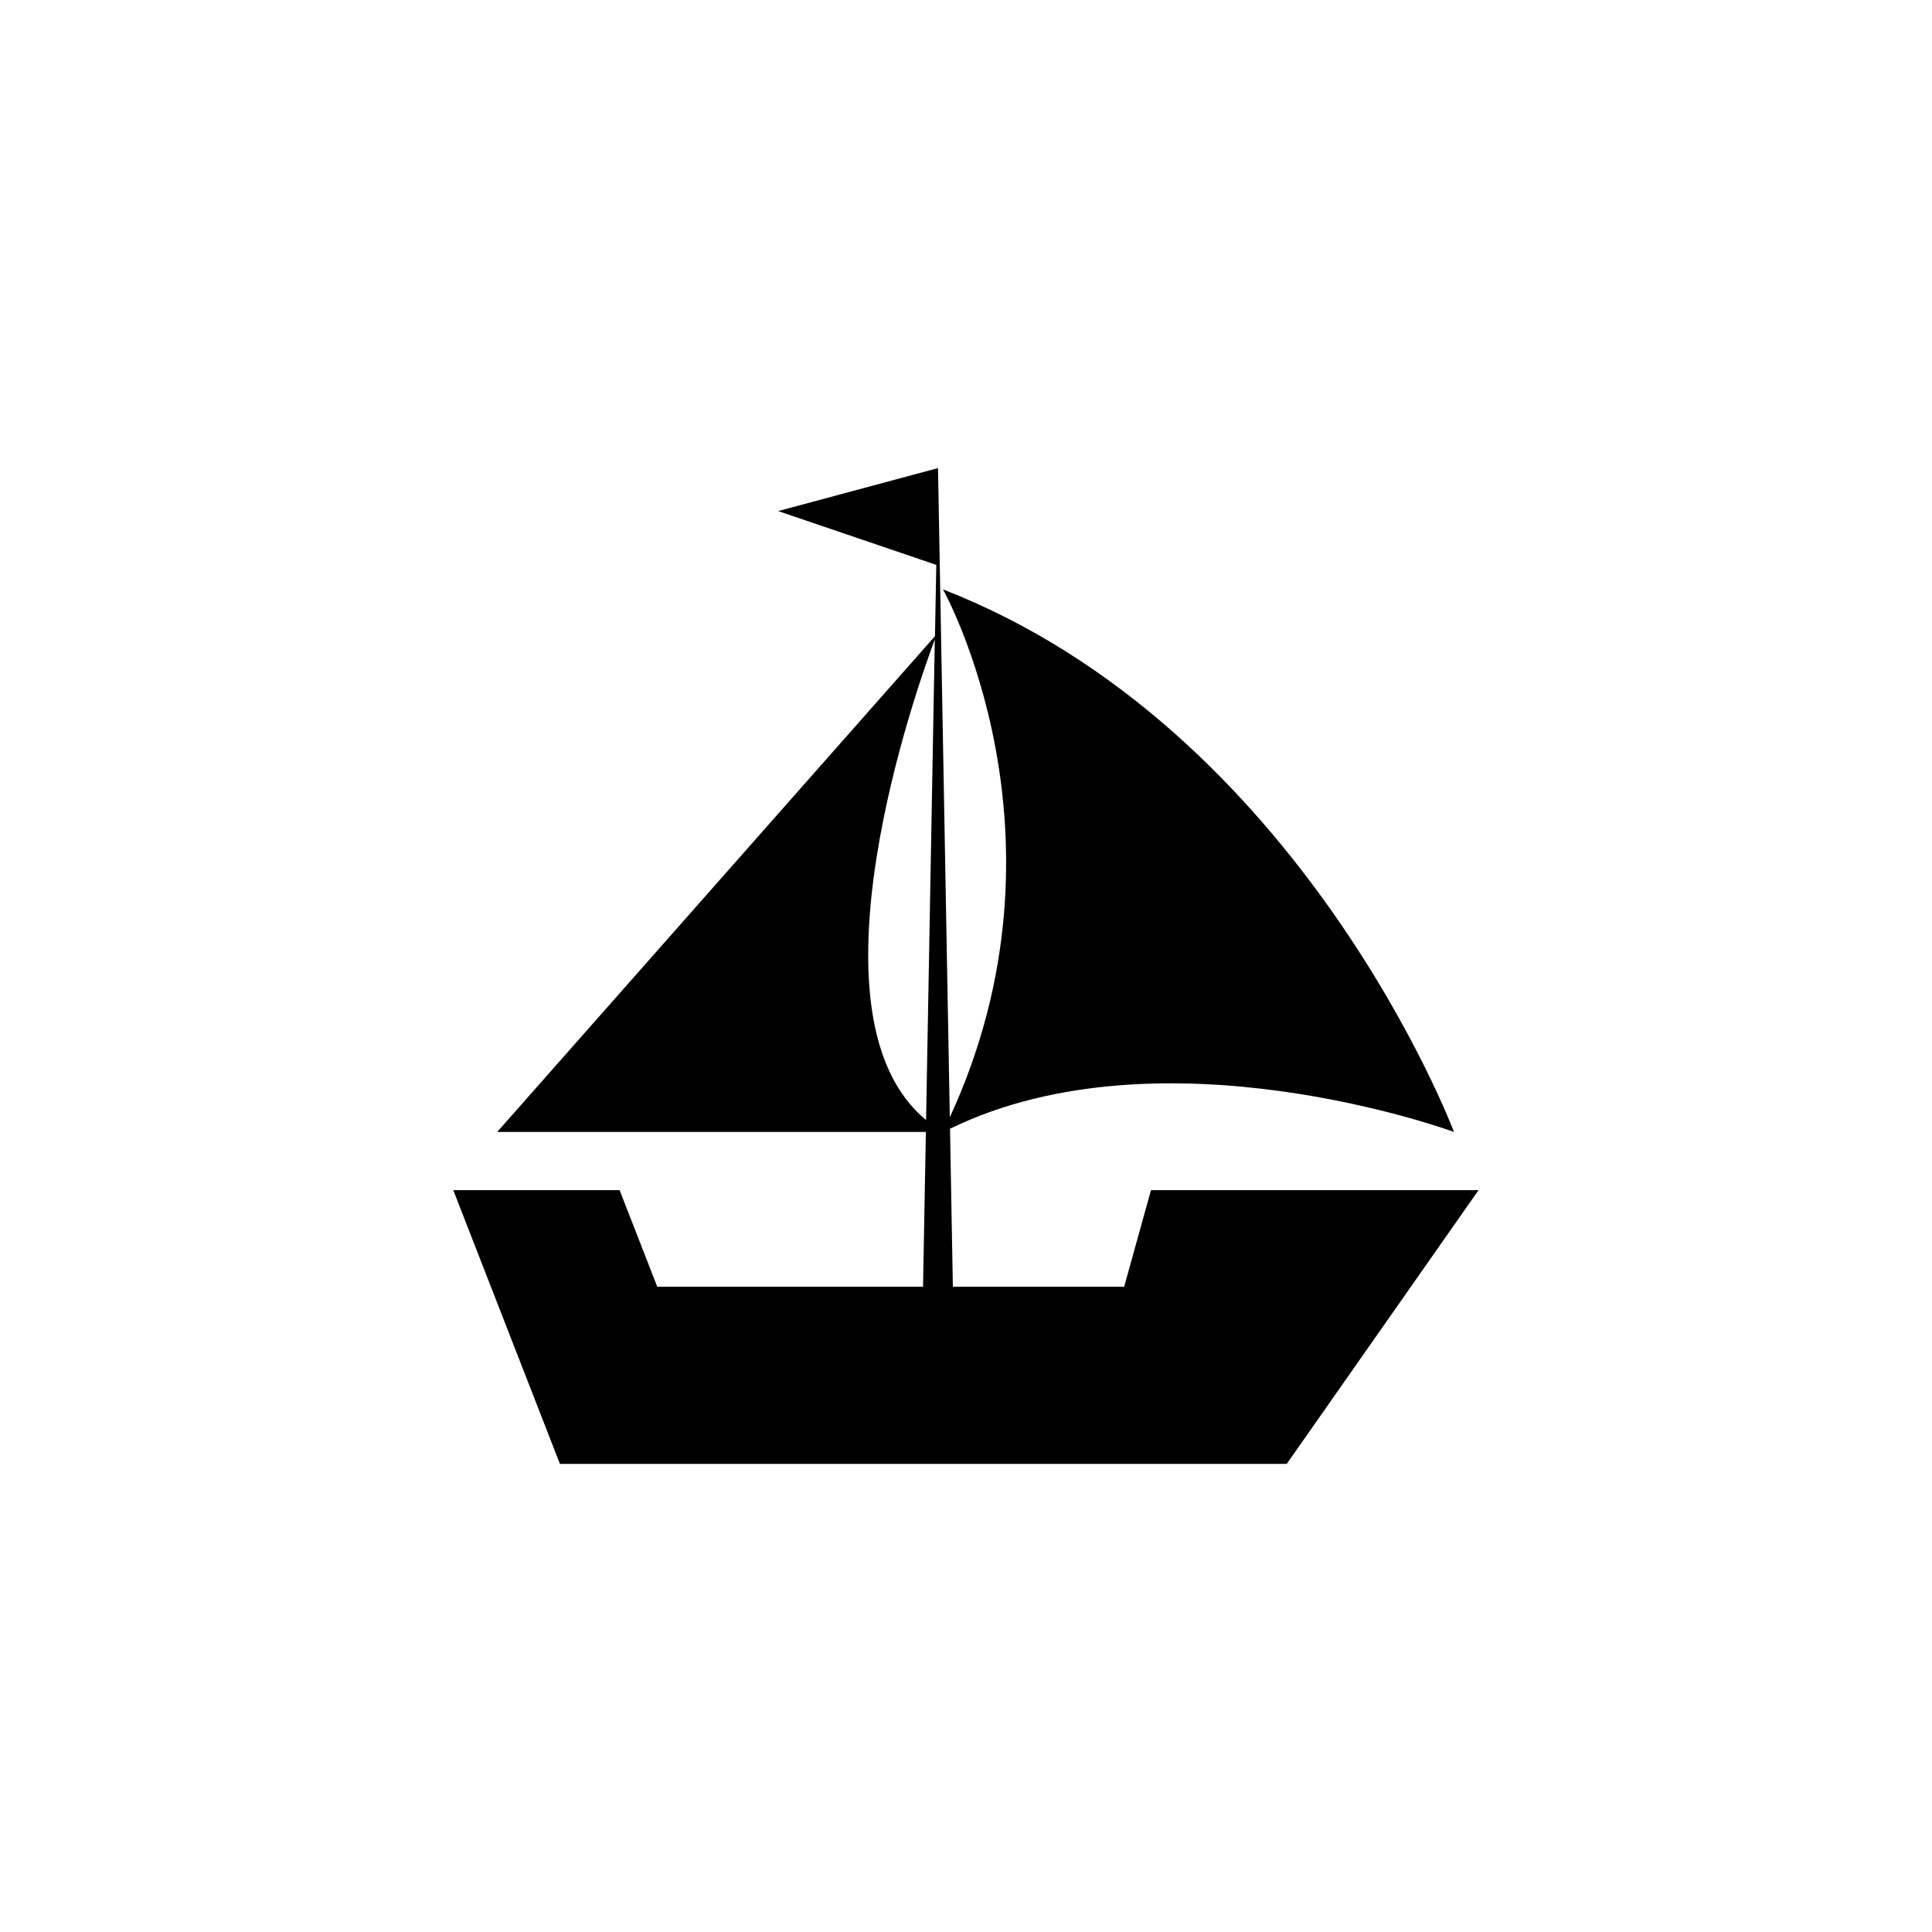
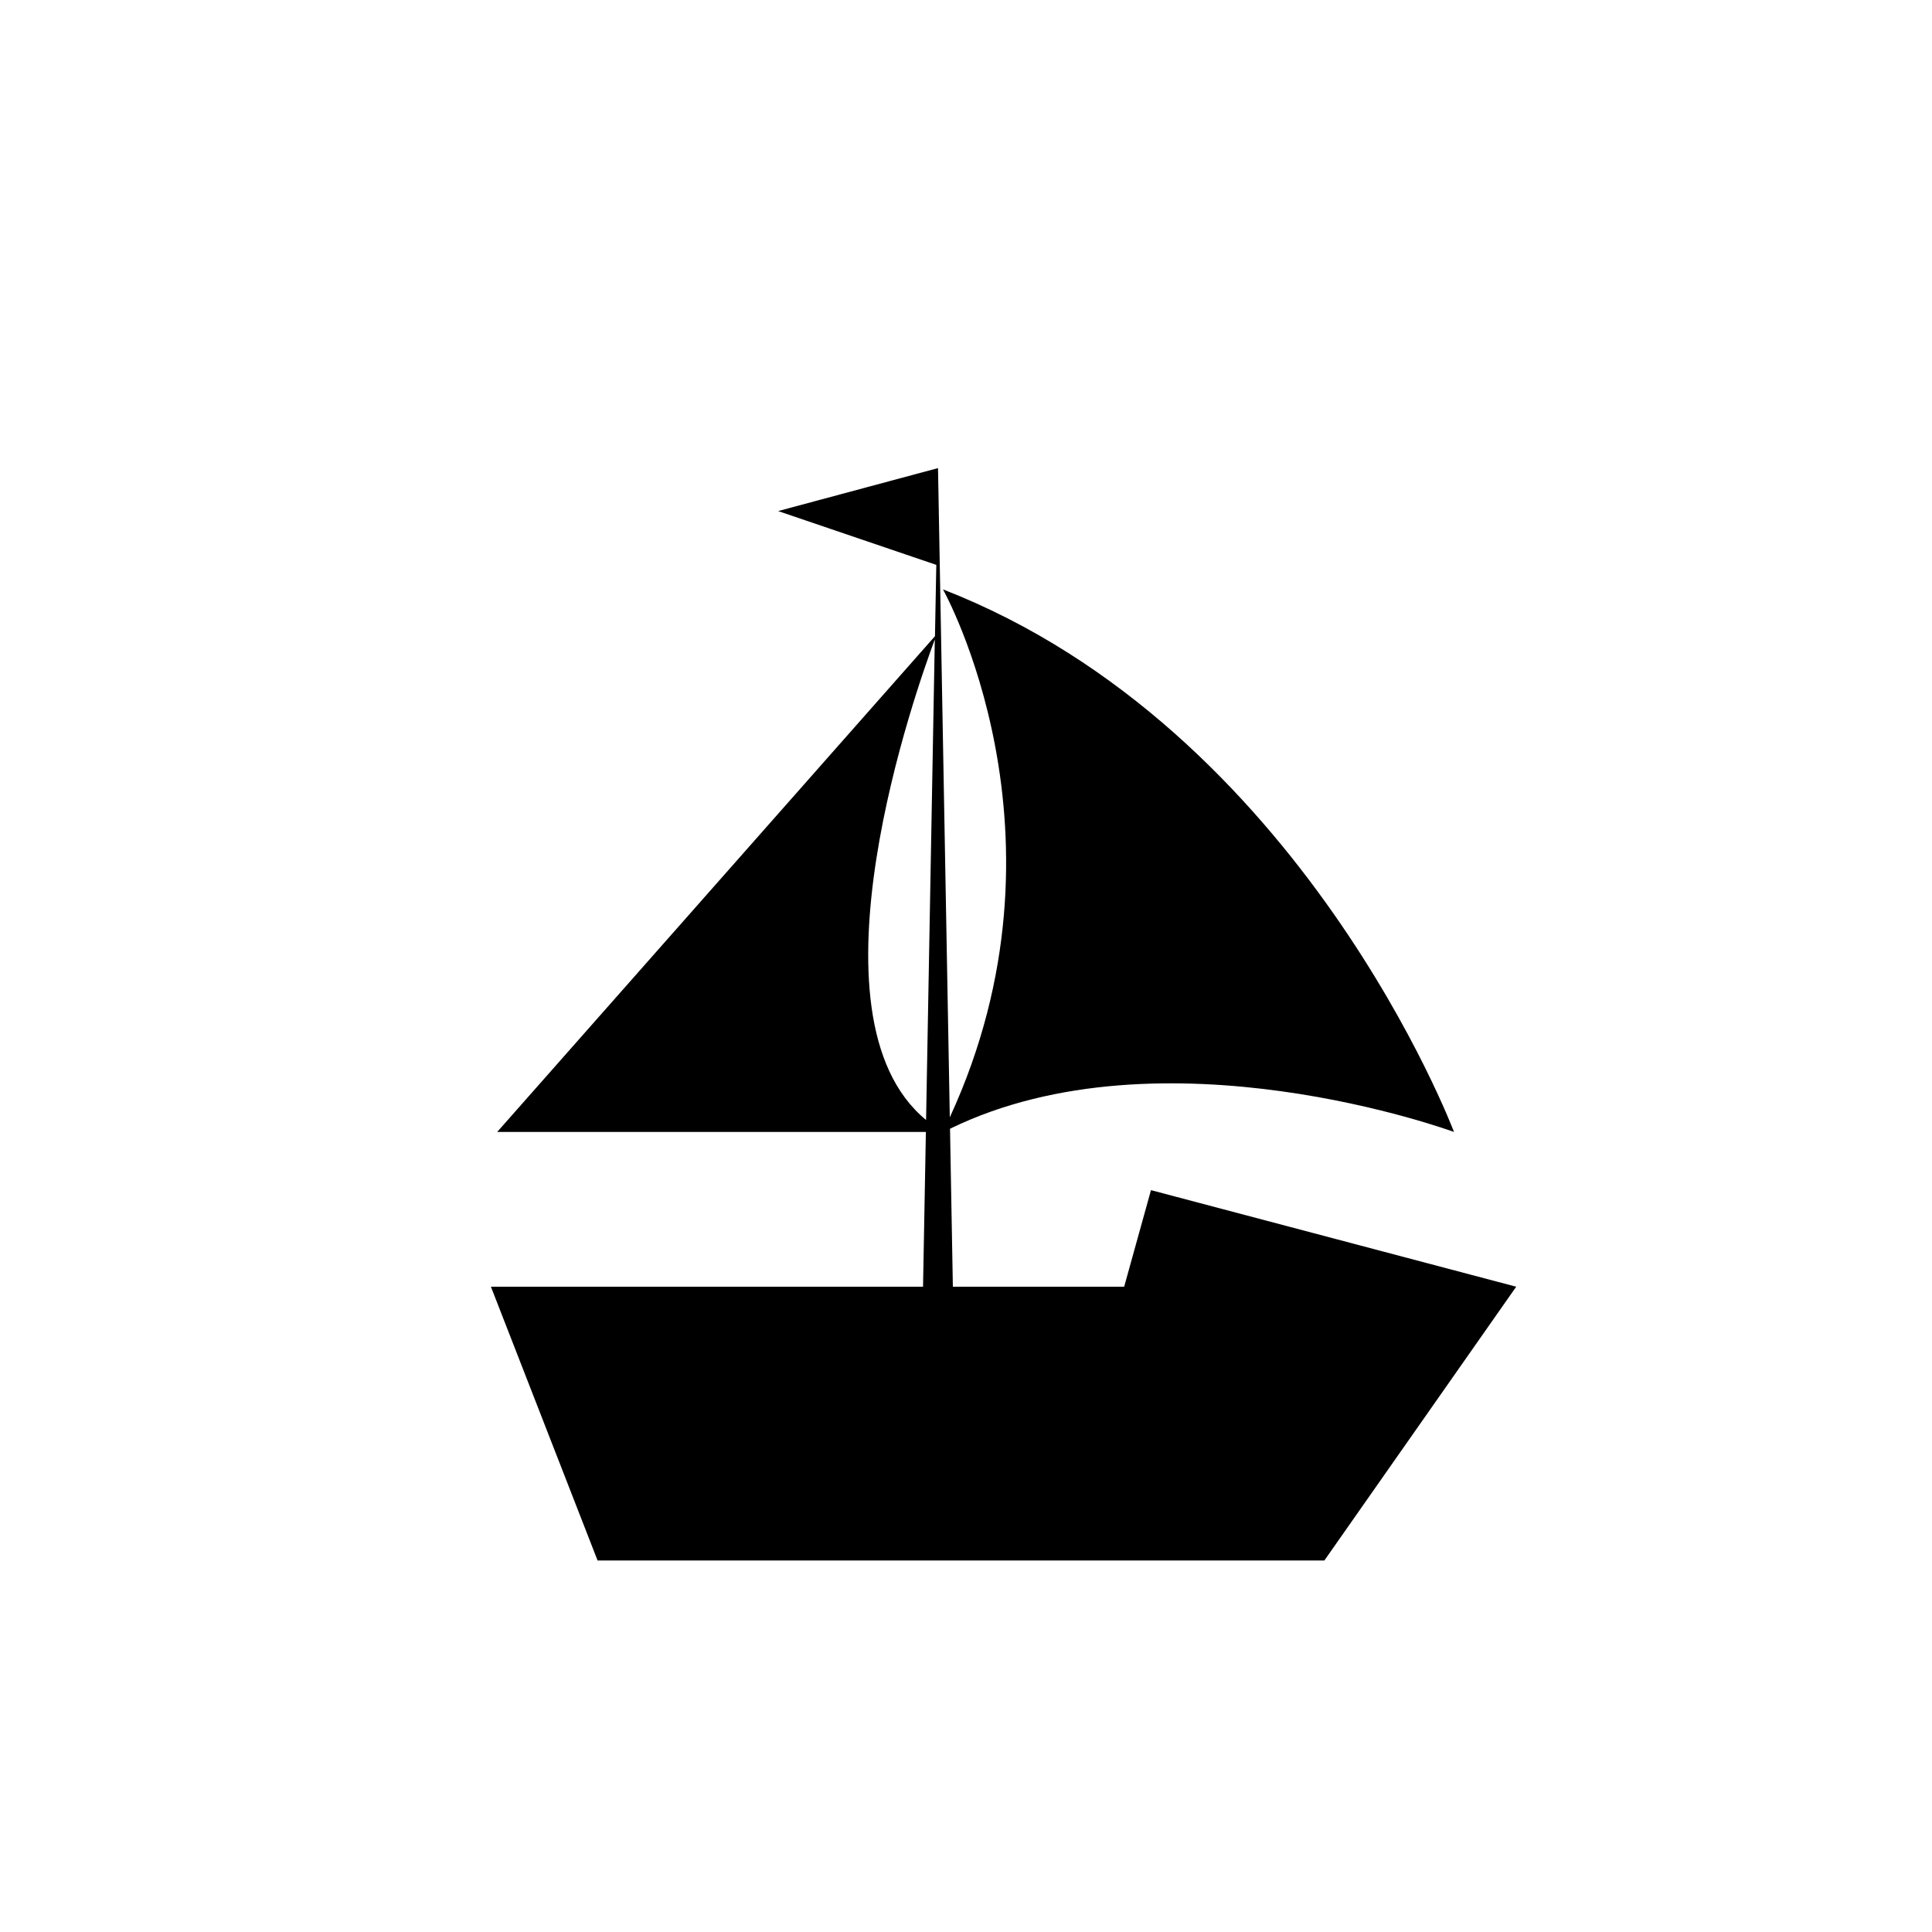
<svg xmlns="http://www.w3.org/2000/svg" fill="#000000" width="800px" height="800px" version="1.1" viewBox="144 144 512 512">
-   <path d="m449.02 459.4-7.106 25.594h-45.395l-0.754-41.867c56.527-27.559 133.56 0.855 133.56 0.855s-40.254-106.76-135.43-143.79c0 0 36.426 64.941 1.812 139.91l-3.125-172.05-42.371 11.387 41.918 14.258-0.352 18.895-116.02 131.39h113.61l-0.754 41.012h-70.434l-9.977-25.594h-44.082l28.266 72.547h192.61l50.836-72.547zm-57.285-145.95-2.316 127.36c-33.555-27.609-2.266-115.07 2.316-127.36z" />
+   <path d="m449.02 459.4-7.106 25.594h-45.395l-0.754-41.867c56.527-27.559 133.56 0.855 133.56 0.855s-40.254-106.76-135.43-143.79c0 0 36.426 64.941 1.812 139.91l-3.125-172.05-42.371 11.387 41.918 14.258-0.352 18.895-116.02 131.39h113.61l-0.754 41.012h-70.434h-44.082l28.266 72.547h192.61l50.836-72.547zm-57.285-145.95-2.316 127.36c-33.555-27.609-2.266-115.07 2.316-127.36z" />
</svg>